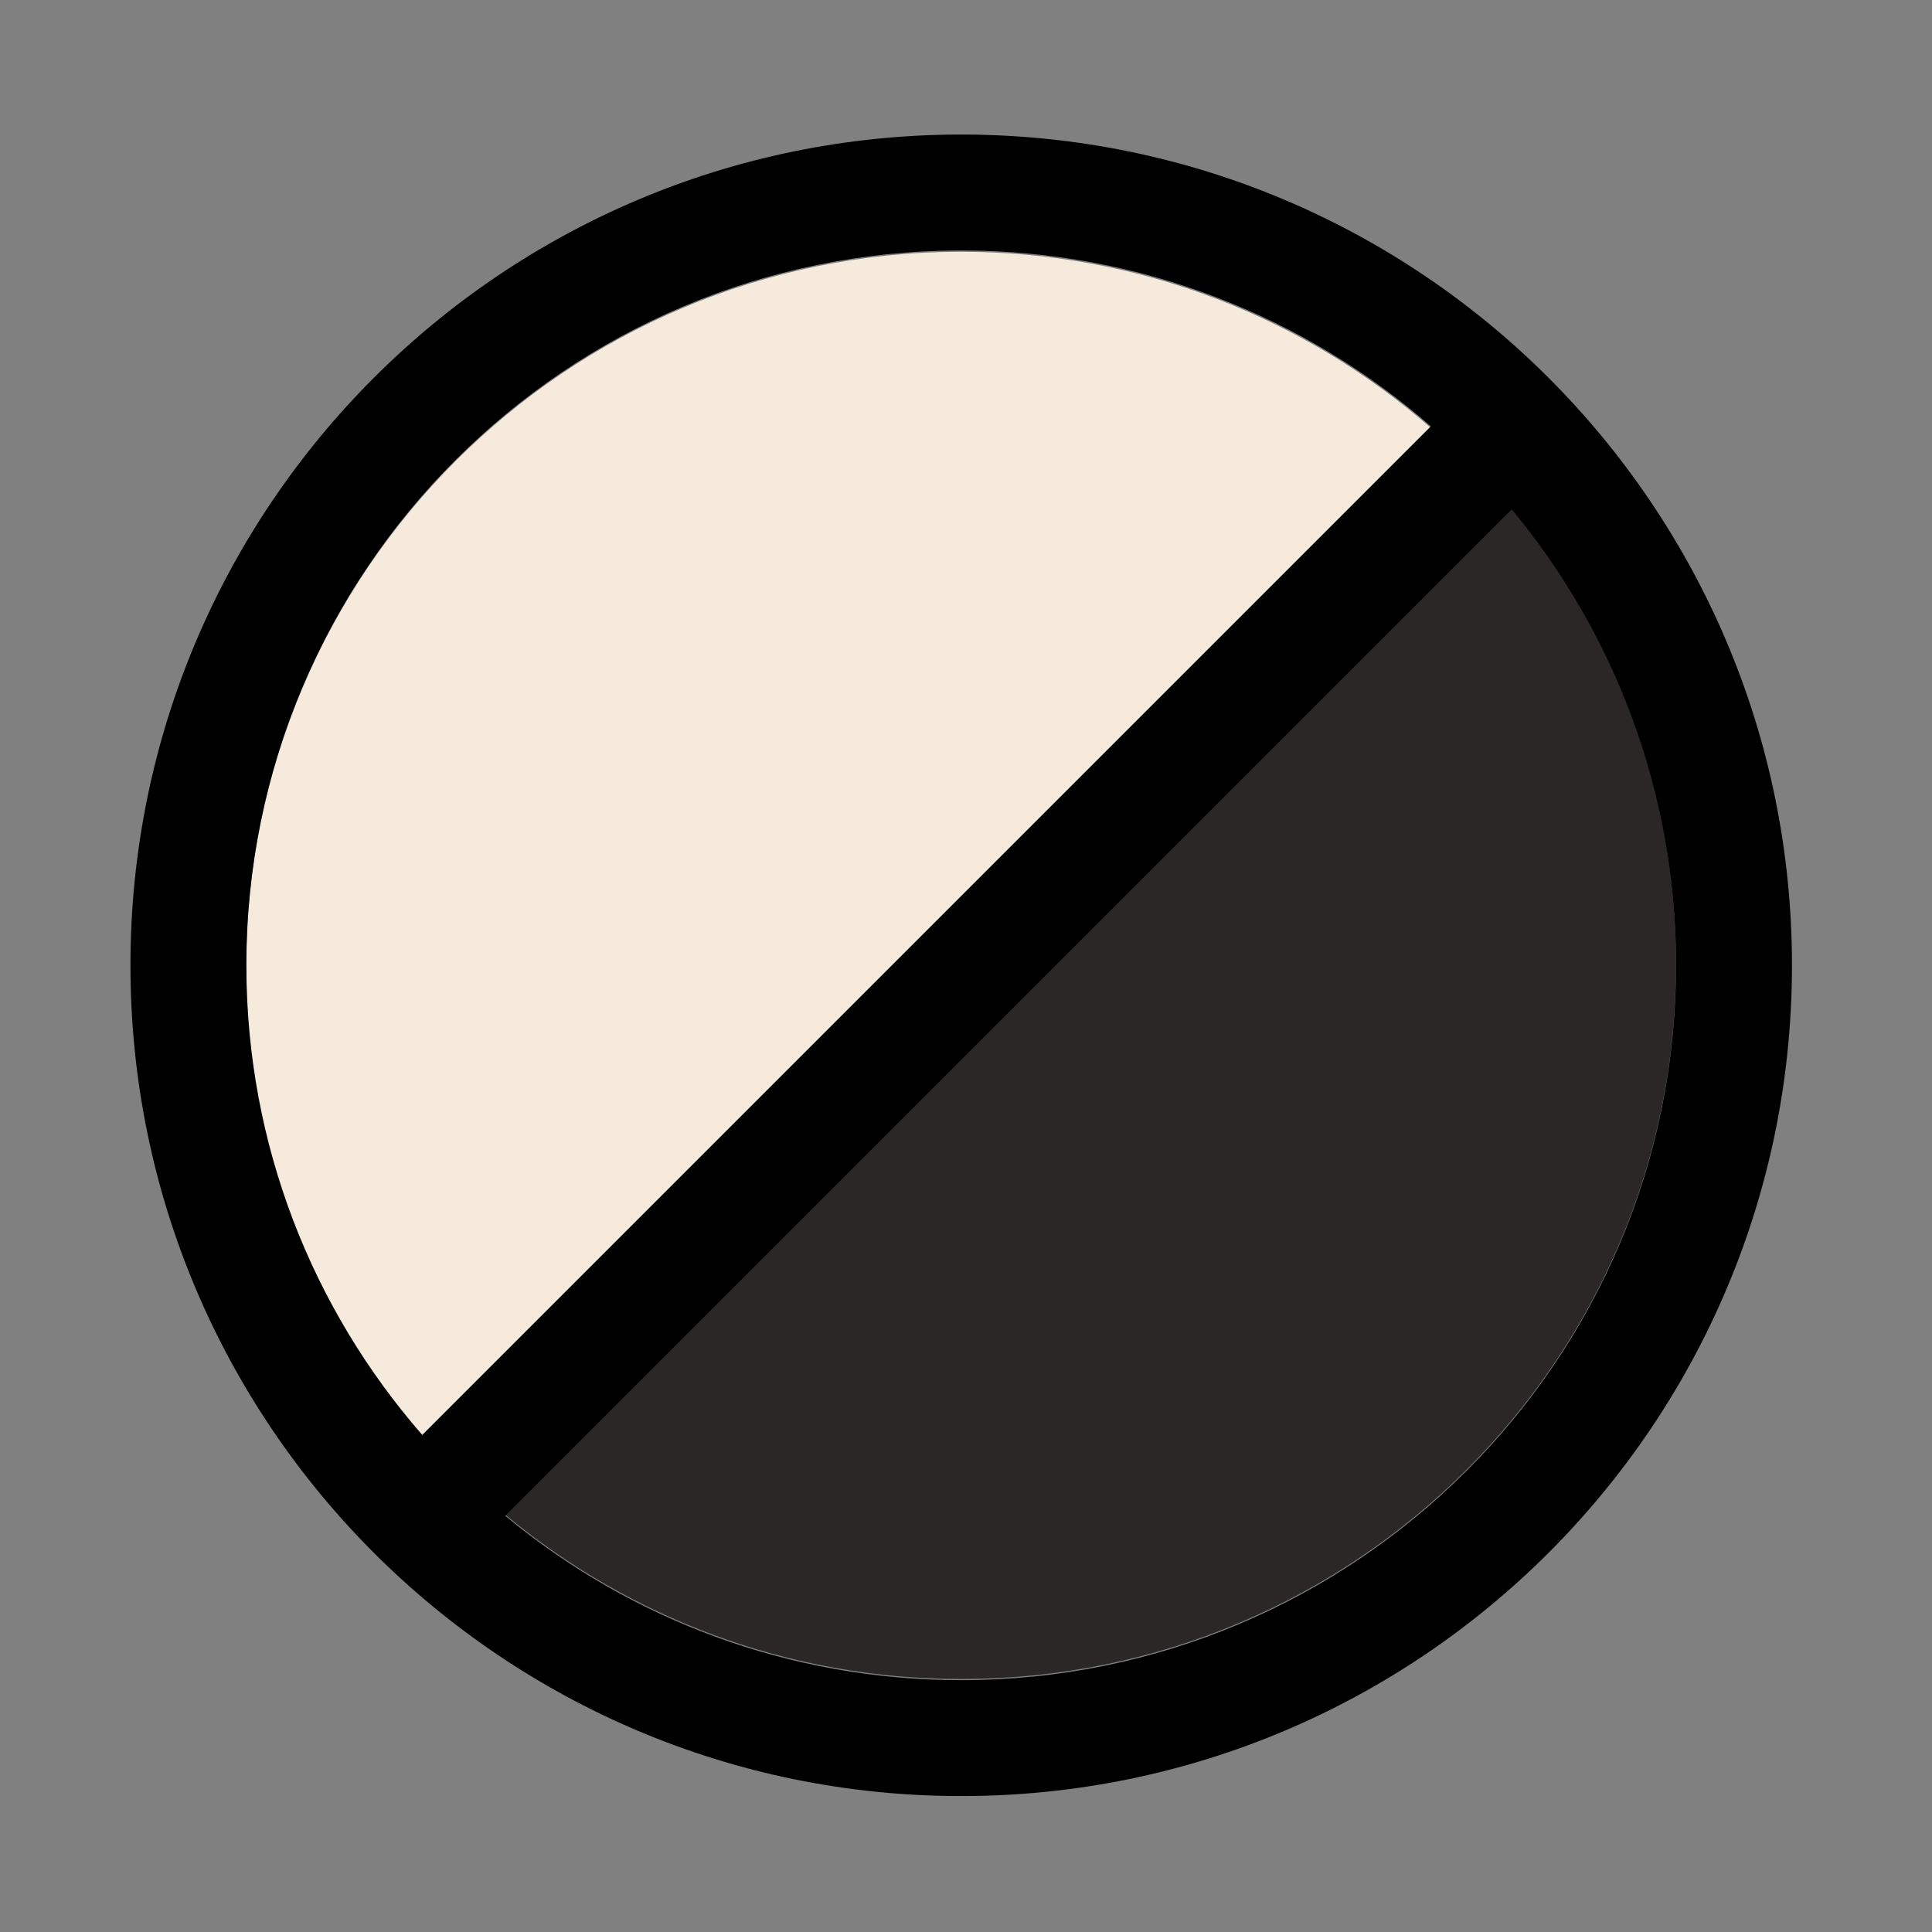
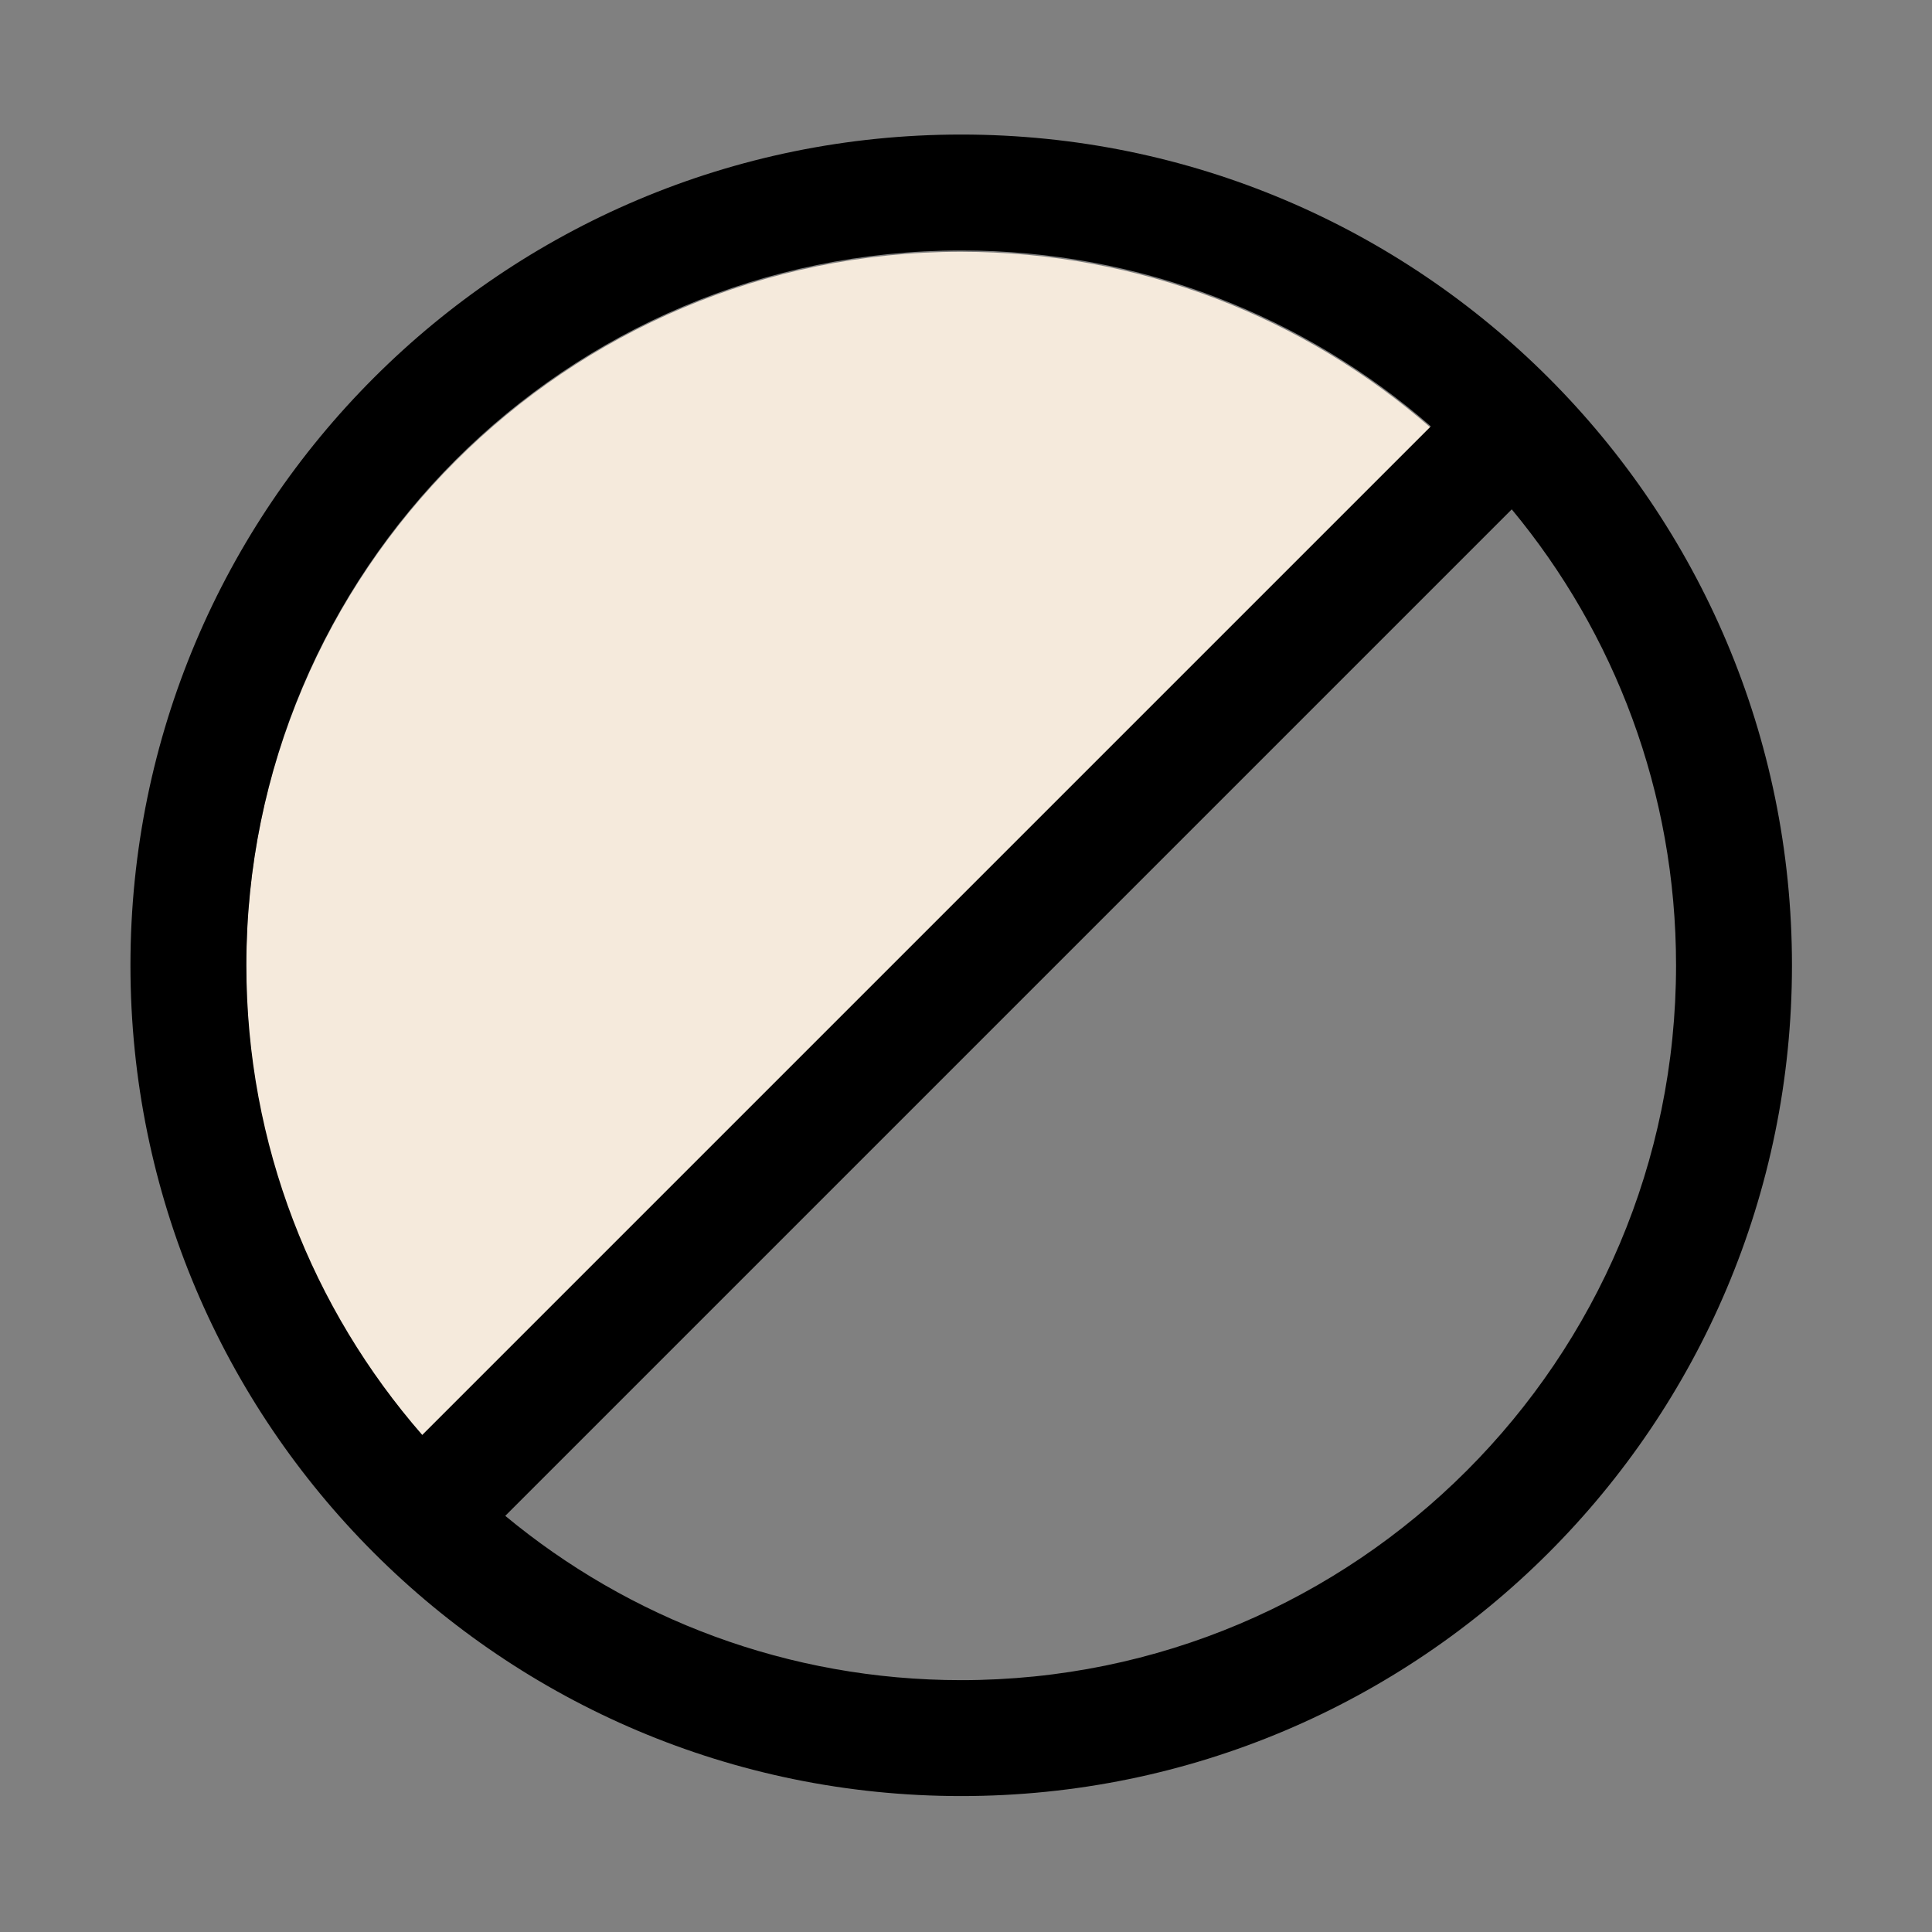
<svg xmlns="http://www.w3.org/2000/svg" width="25" height="25" viewBox="0 0 25 25" fill="none">
  <rect x="0" y="0" width="25" height="25" fill="#808080" stroke="none" />
  <path d="M12.435 3.258C7.326 3.258 3.185 7.399 3.185 12.508C3.185 14.834 4.044 16.959 5.461 18.585L18.512 5.534C16.887 4.117 14.761 3.258 12.435 3.258Z" fill="#F5EADC" />
-   <path d="M12.438 21.726C10.196 21.726 8.14 20.928 6.538 19.6L19.563 6.575C20.89 8.177 21.688 10.233 21.688 12.476C21.688 17.584 17.547 21.726 12.438 21.726Z" fill="#2B2727" />
  <path fill-rule="evenodd" clip-rule="evenodd" d="M3.188 12.491C3.188 7.382 7.329 3.241 12.438 3.241C14.764 3.241 16.889 4.099 18.515 5.517L5.464 18.568C4.046 16.942 3.188 14.817 3.188 12.491ZM6.538 19.615C8.139 20.943 10.195 21.741 12.438 21.741C17.546 21.741 21.688 17.599 21.688 12.491C21.688 10.248 20.89 8.192 19.562 6.591L6.538 19.615ZM12.438 1.741C6.501 1.741 1.688 6.554 1.688 12.491C1.688 18.428 6.501 23.241 12.438 23.241C18.375 23.241 23.188 18.428 23.188 12.491C23.188 6.554 18.375 1.741 12.438 1.741Z" fill="black" />
</svg>